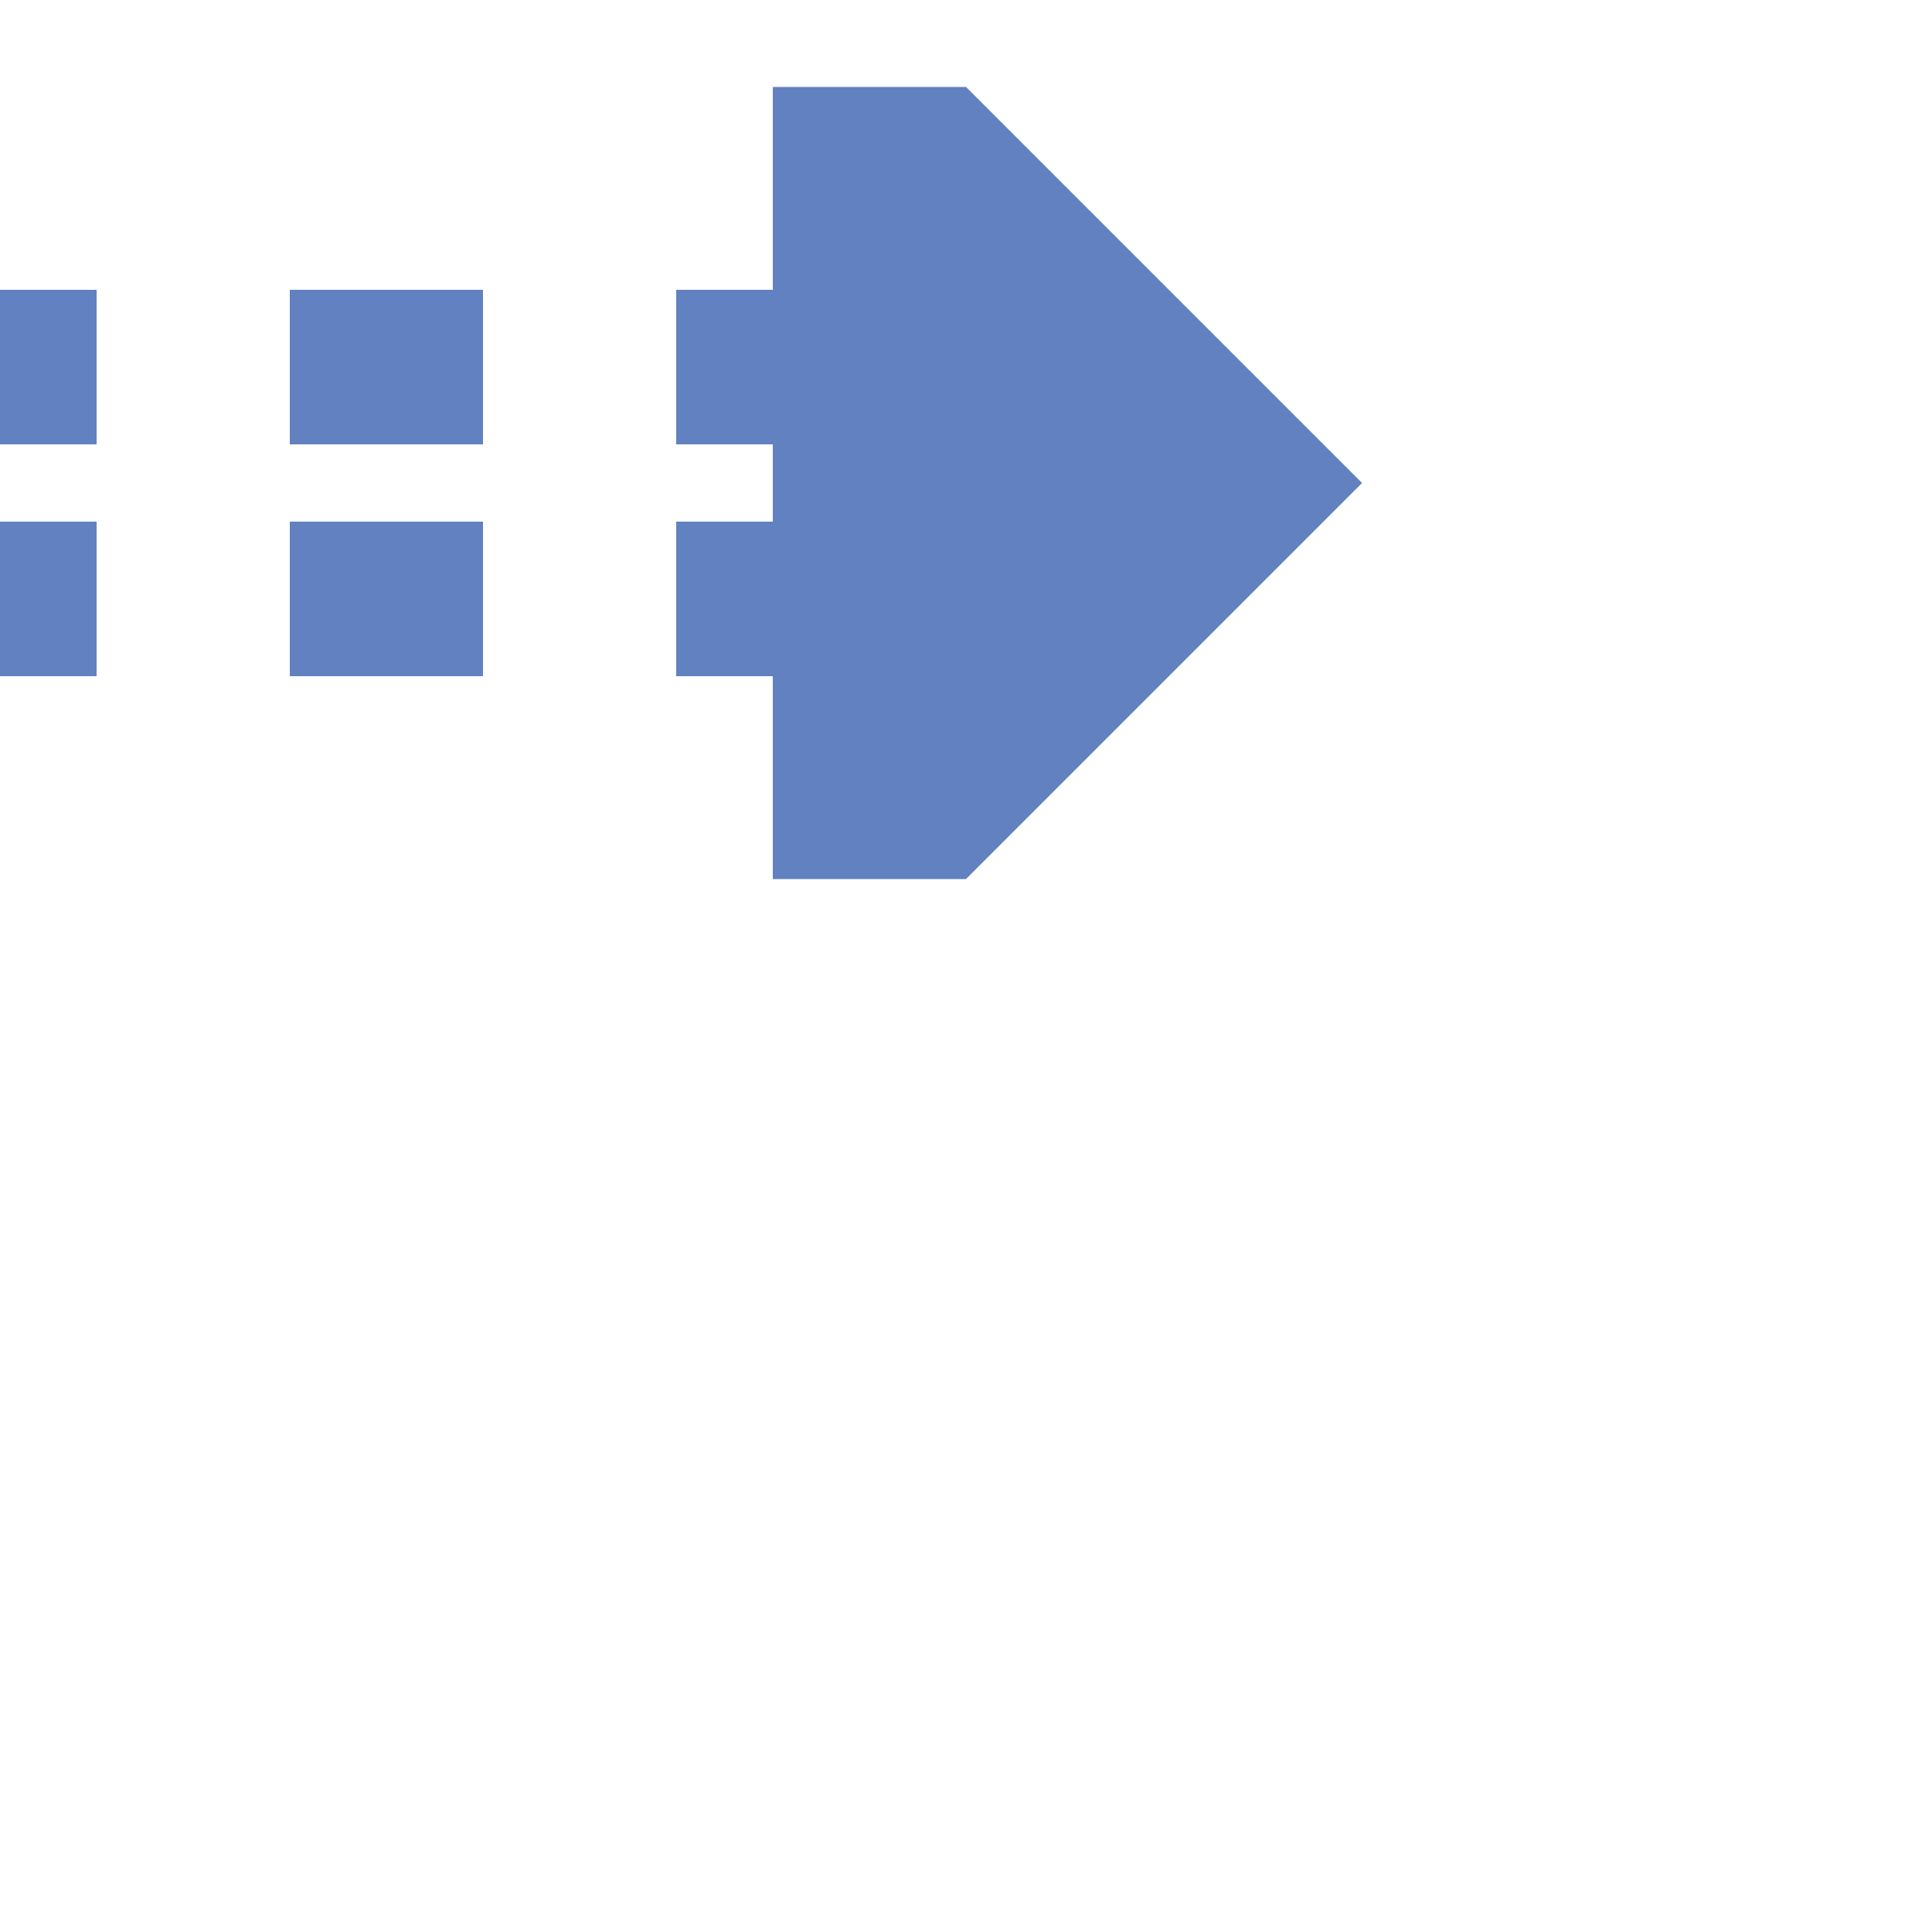
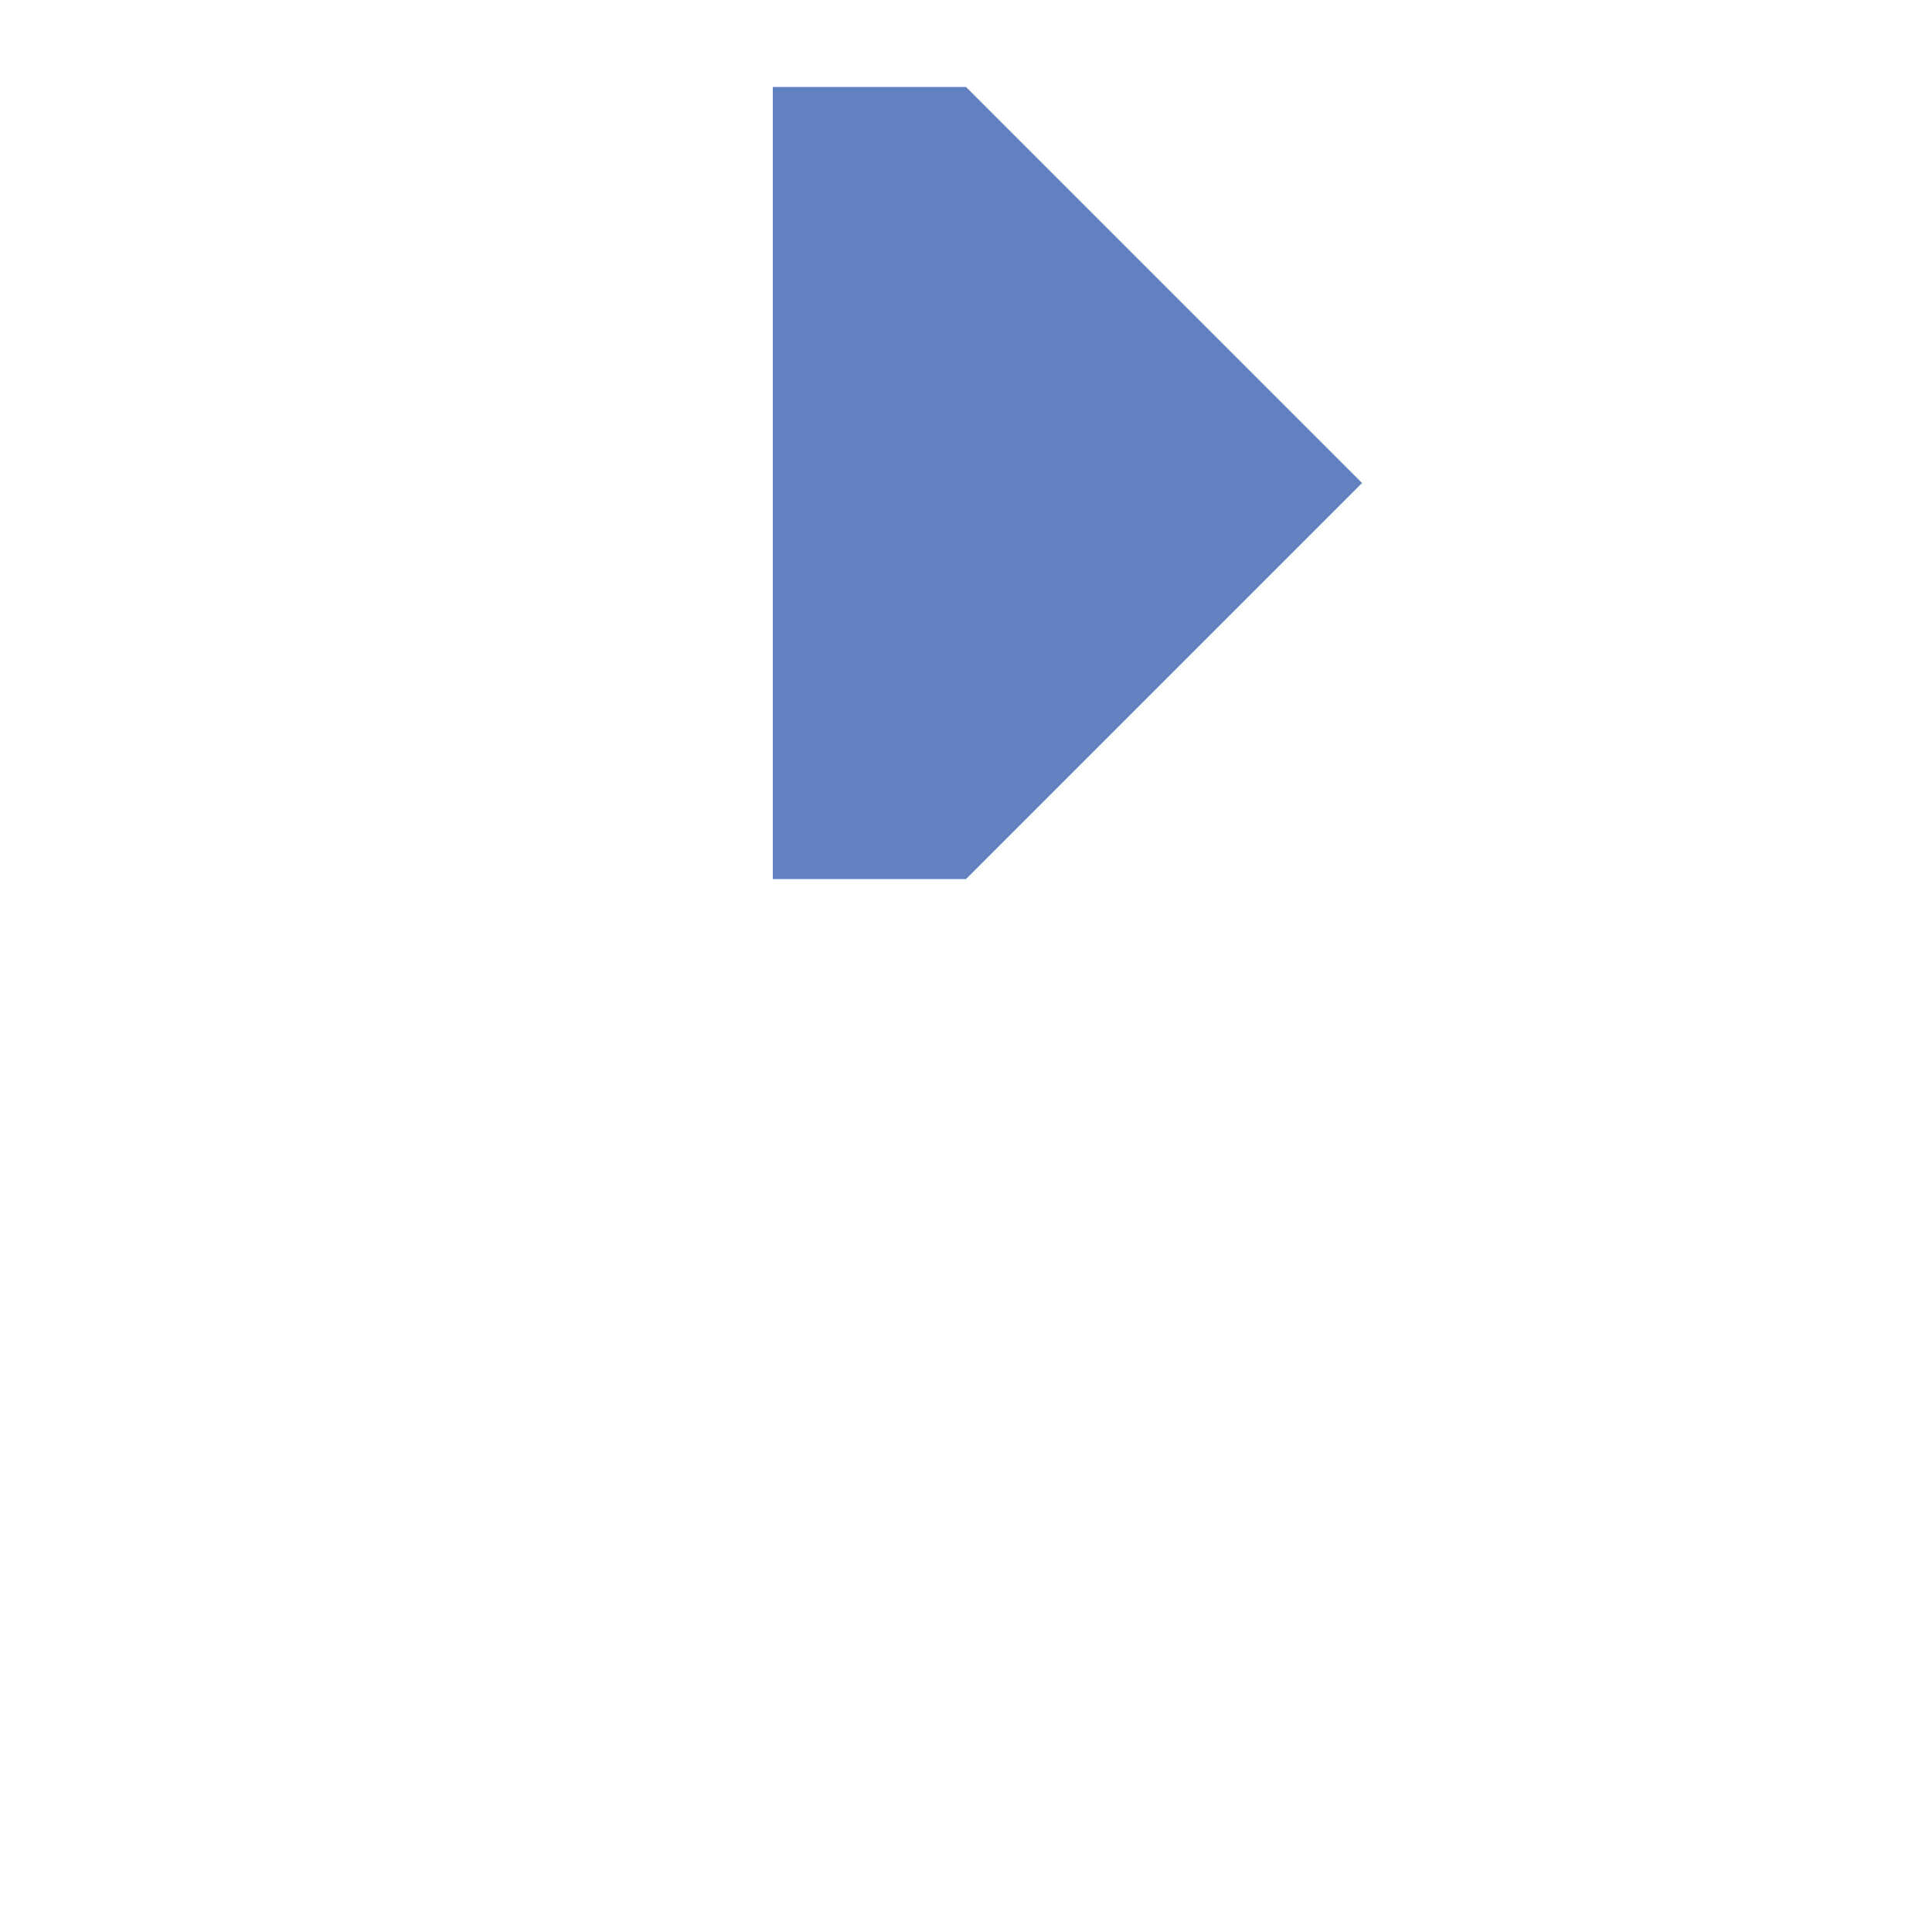
<svg xmlns="http://www.w3.org/2000/svg" width="500" height="500">
  <title>Parallel lines across: unused continuation in tunnel forward, rotated across + nothing, set "u"</title>
-   <path d="M -25,95 H 250 M -25,155 H 250" stroke="#6281C0" stroke-width="40" fill="none" stroke-dasharray="50" />
  <path d="M 352.5,125 L 250,227.5 H 200 V 22.5 H 250 Z" stroke="none" fill="#6281C0" />
</svg>